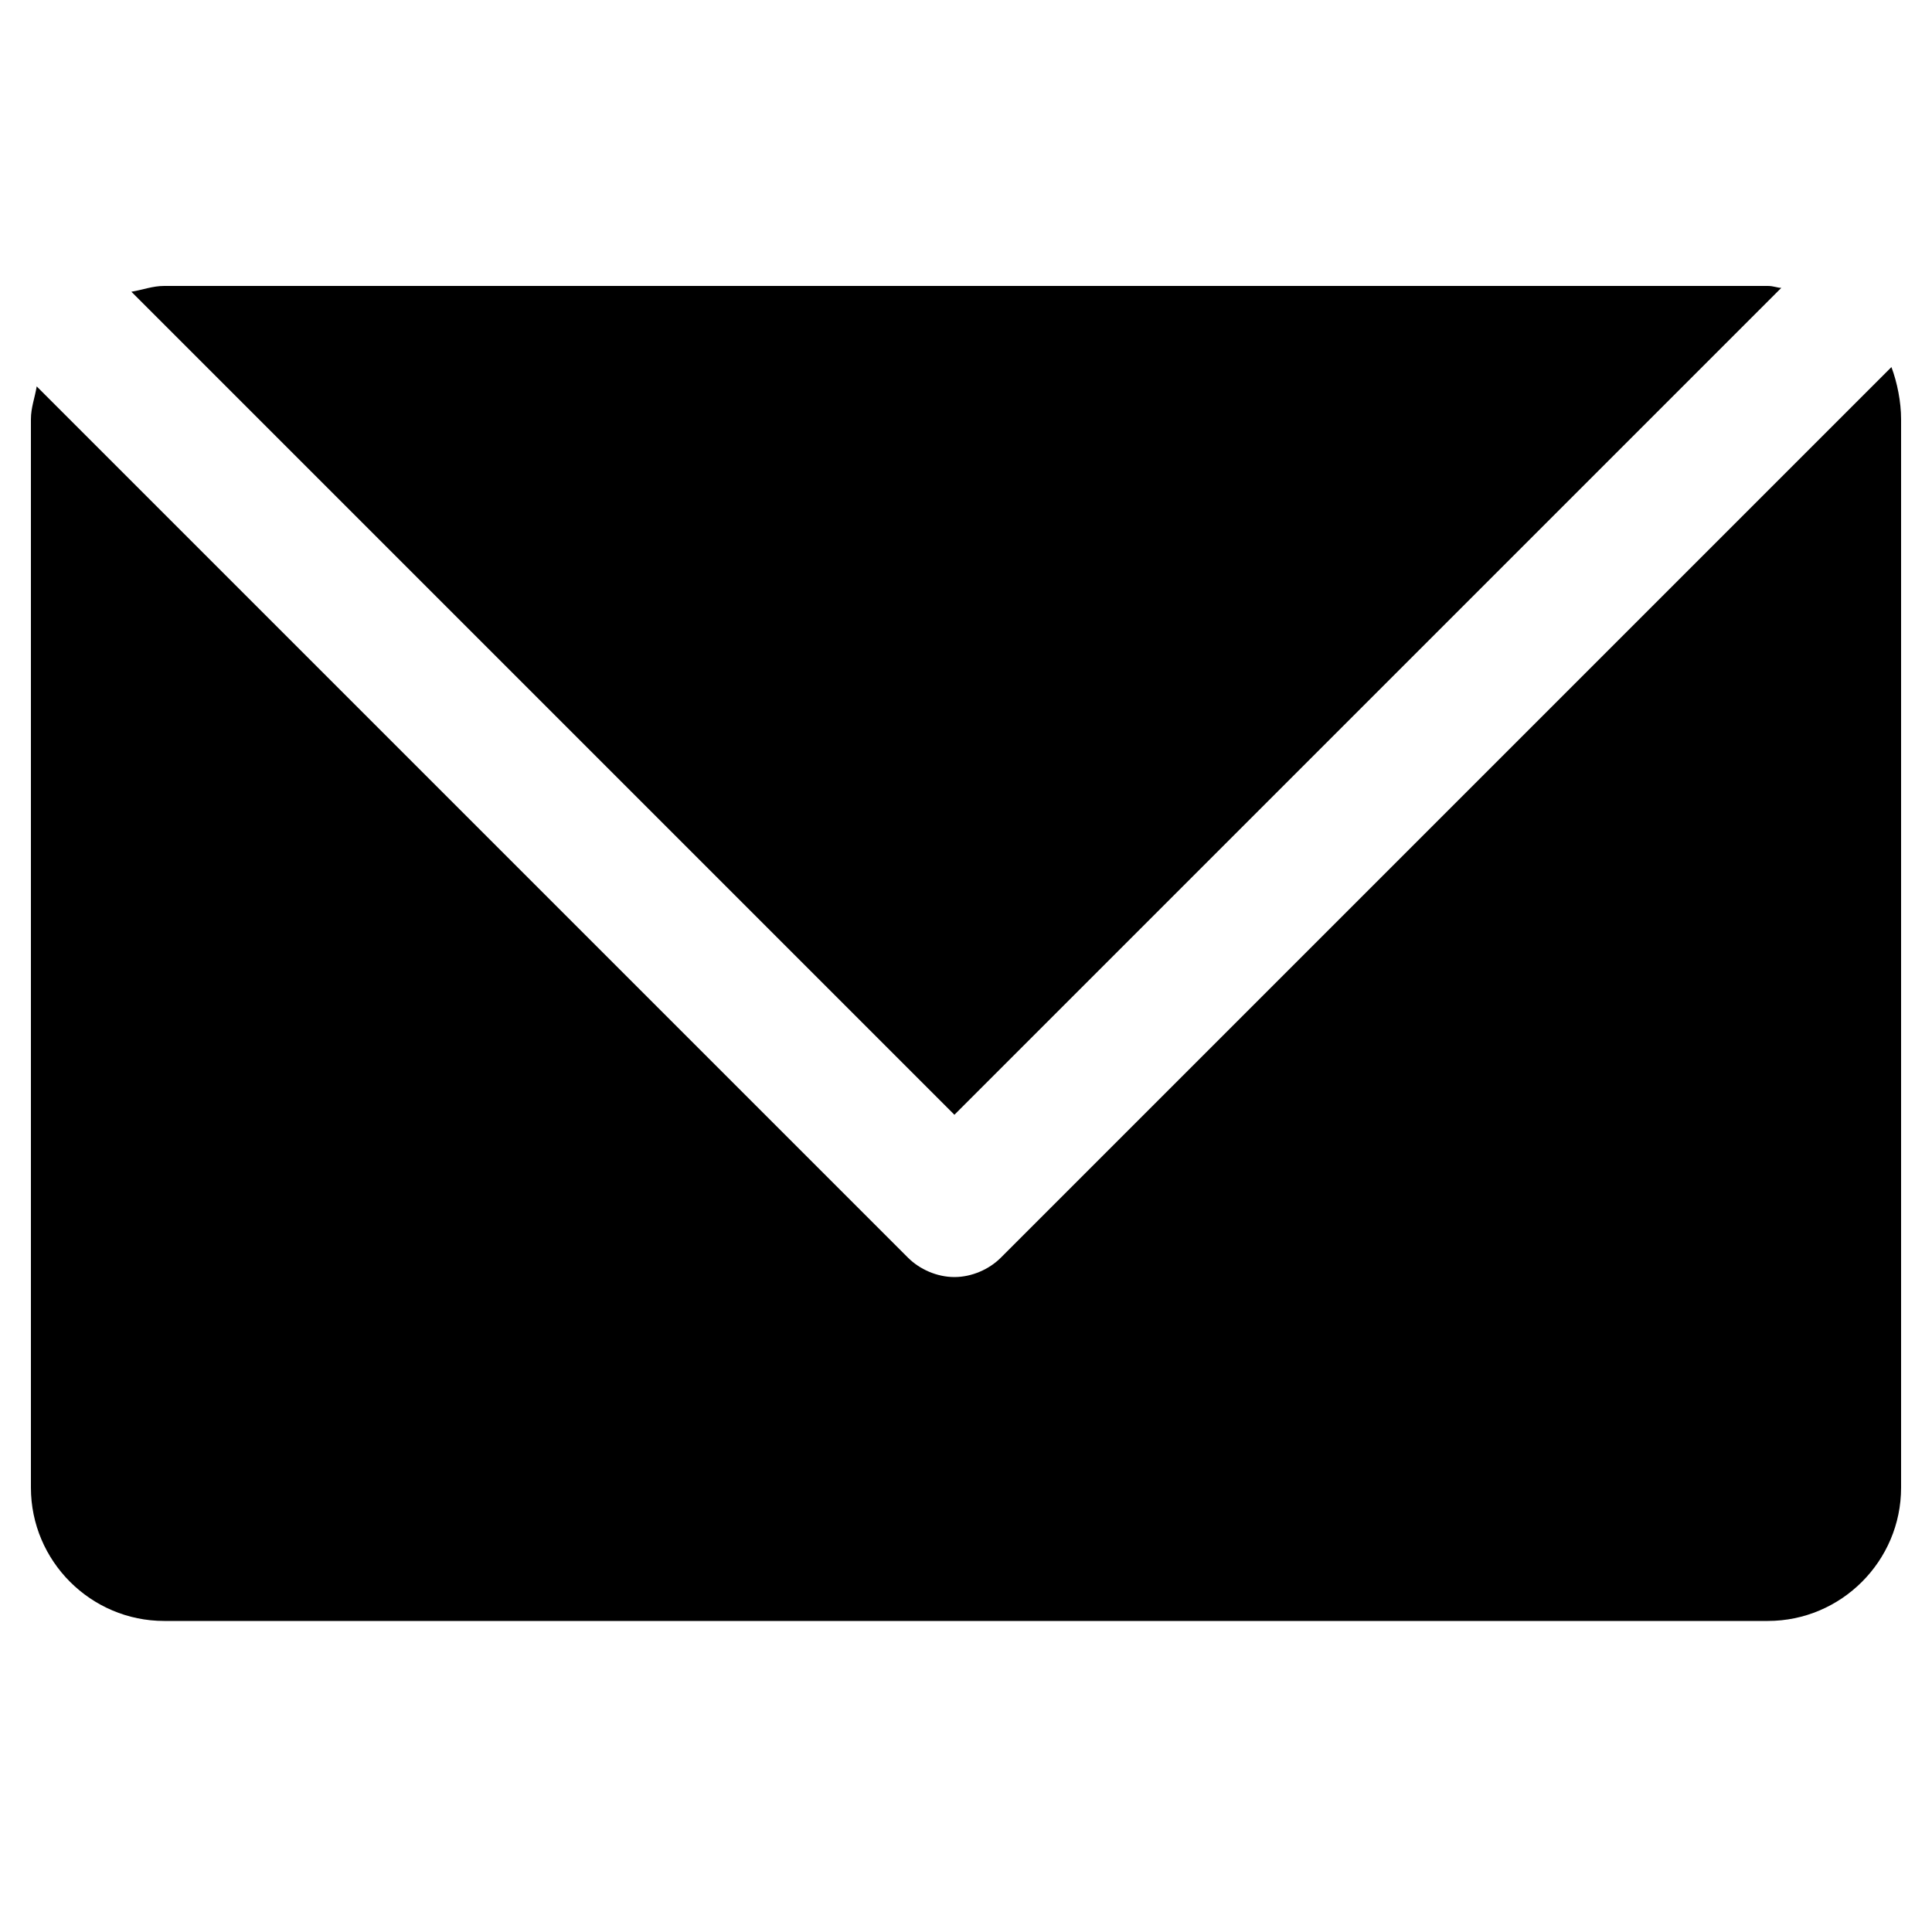
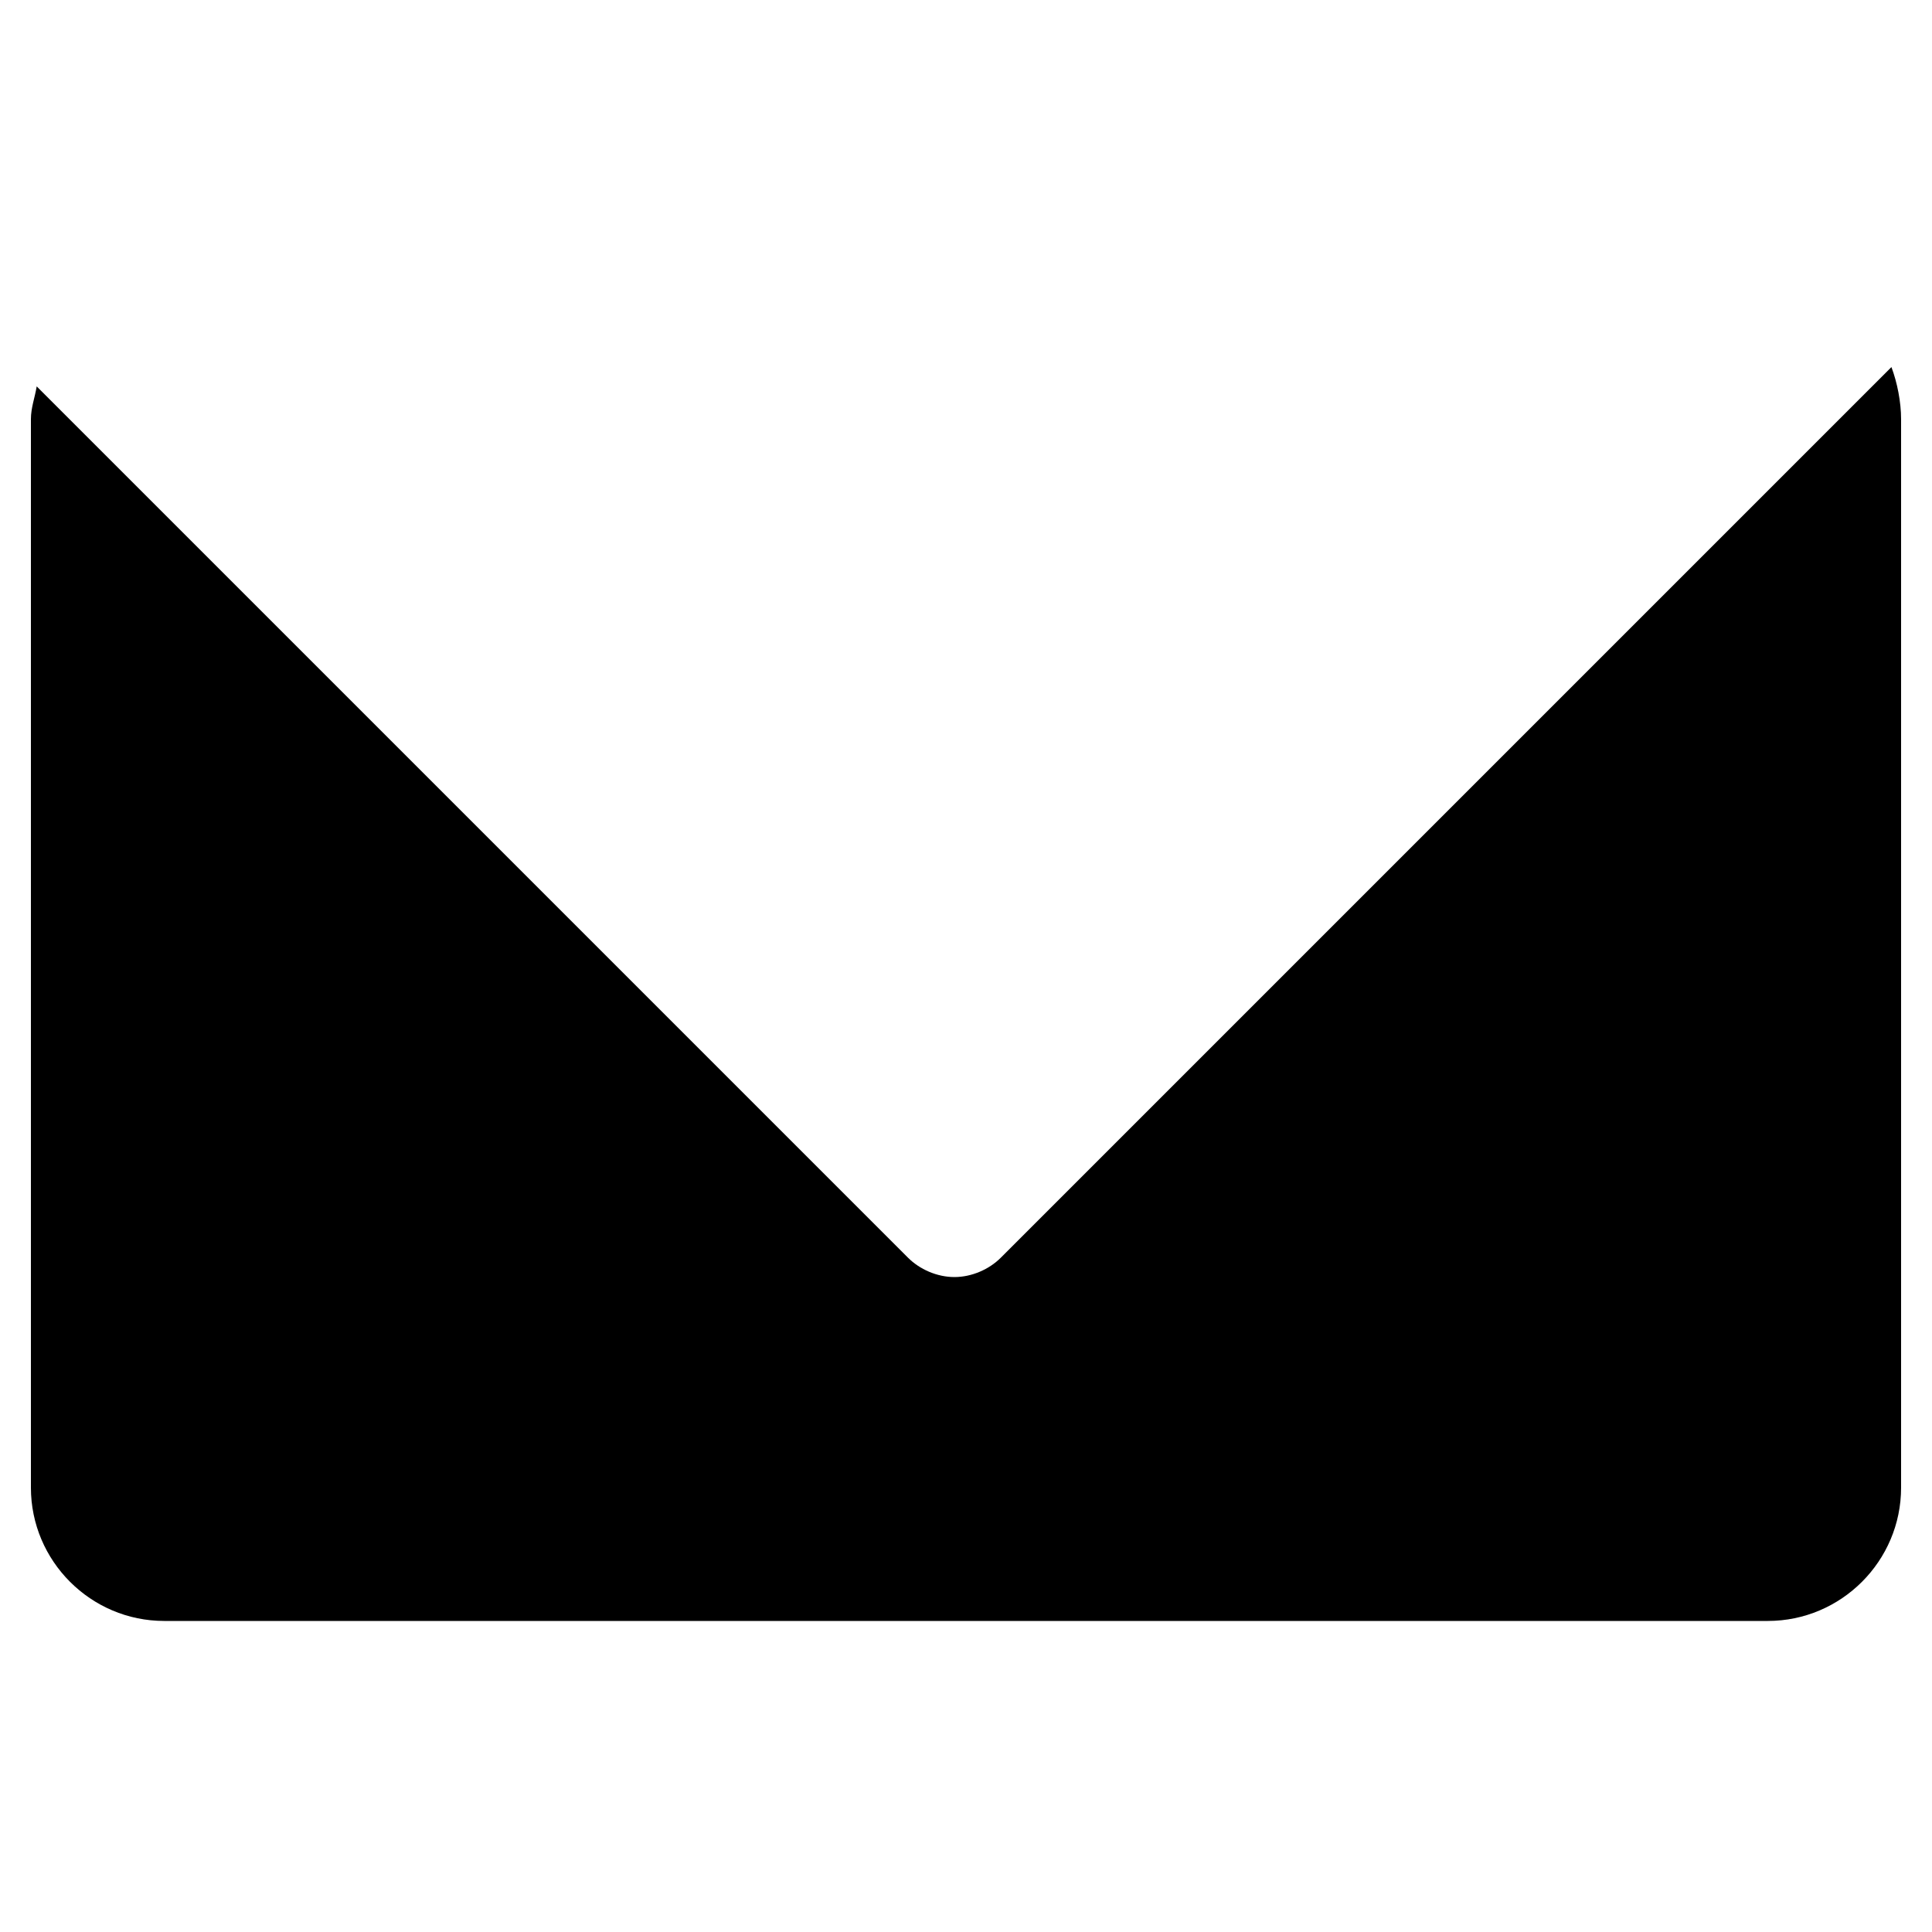
<svg xmlns="http://www.w3.org/2000/svg" version="1.1" id="Calque_1" x="0px" y="0px" viewBox="0 0 100 100" style="enable-background:new 0 0 100 100;" xml:space="preserve">
  <g>
    <path d="M51.8,65.1c-0.6,0.6-1.5,1-2.4,1c-0.9,0-1.8-0.4-2.4-1L1.9,20c-0.1,0.6-0.3,1.1-0.3,1.7V77c0,3.8,3.1,6.9,6.9,6.9h83   c3.8,0,6.9-3.1,6.9-6.9V21.7c0-0.9-0.2-1.9-0.5-2.7L51.8,65.1z" />
-     <path d="M49.4,57.7l42.8-42.8c-0.2,0-0.4-0.1-0.7-0.1h-83c-0.6,0-1.1,0.2-1.7,0.3L49.4,57.7z" />
  </g>
</svg>